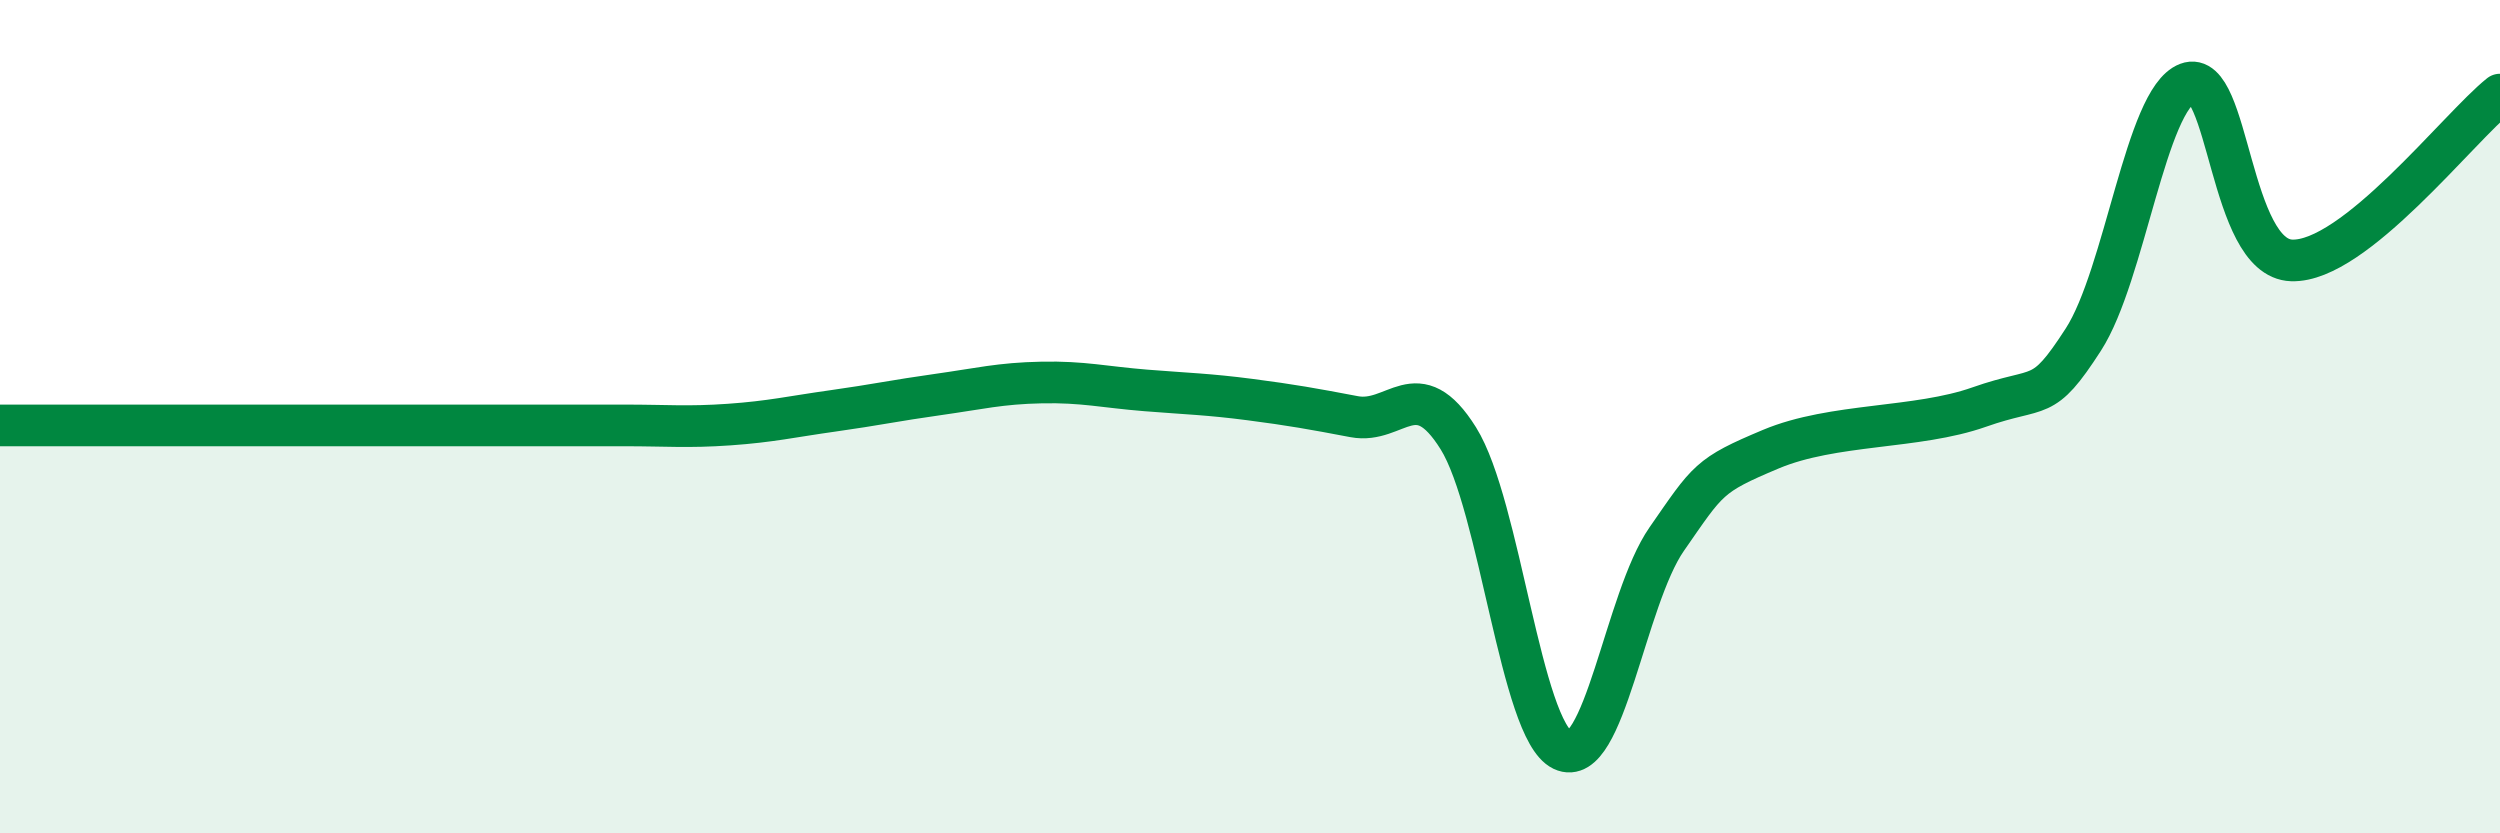
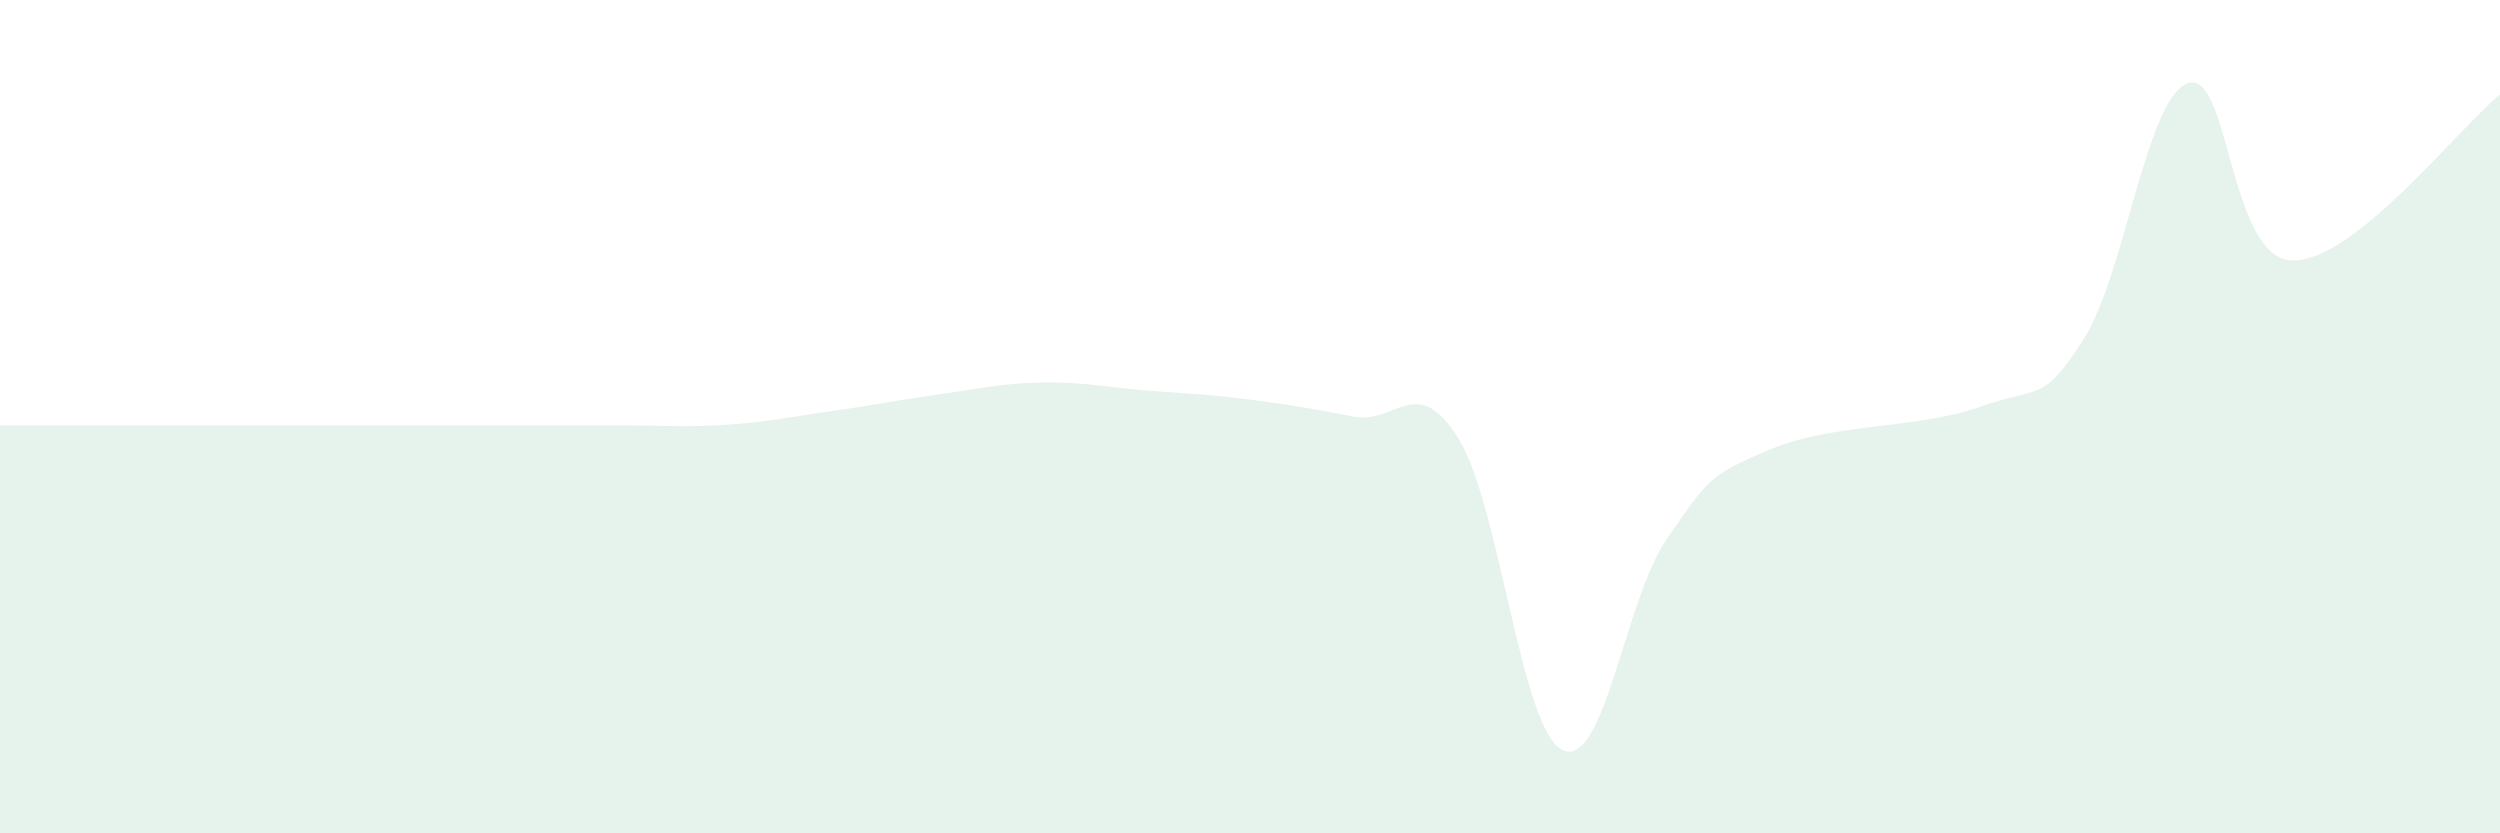
<svg xmlns="http://www.w3.org/2000/svg" width="60" height="20" viewBox="0 0 60 20">
  <path d="M 0,10.21 C 0.5,10.21 1.5,10.21 2.5,10.21 C 3.5,10.21 4,10.21 5,10.21 C 6,10.21 6.5,10.21 7.5,10.21 C 8.5,10.21 9,10.21 10,10.21 C 11,10.21 11.5,10.21 12.5,10.21 C 13.5,10.21 14,10.21 15,10.21 C 16,10.21 16.5,10.26 17.5,10.19 C 18.5,10.12 19,10 20,9.86 C 21,9.72 21.5,9.61 22.5,9.47 C 23.5,9.33 24,9.2 25,9.18 C 26,9.16 26.5,9.29 27.5,9.37 C 28.5,9.45 29,9.46 30,9.59 C 31,9.72 31.5,9.81 32.5,10 C 33.5,10.19 34,8.92 35,10.52 C 36,12.12 36.5,17.52 37.5,18 C 38.5,18.48 39,14.38 40,12.94 C 41,11.5 41,11.41 42.5,10.78 C 44,10.15 46,10.3 47.5,9.77 C 49,9.24 49,9.7 50,8.15 C 51,6.6 51.5,2.38 52.5,2 C 53.5,1.62 53.5,6.2 55,6.25 C 56.5,6.3 59,3.07 60,2.27L60 20L0 20Z" fill="#008740" opacity="0.1" stroke-linecap="round" stroke-linejoin="round" />
-   <path d="M 0,10.21 C 0.5,10.21 1.5,10.21 2.5,10.21 C 3.5,10.21 4,10.21 5,10.21 C 6,10.21 6.5,10.21 7.5,10.21 C 8.5,10.21 9,10.21 10,10.21 C 11,10.21 11.5,10.21 12.5,10.21 C 13.5,10.21 14,10.21 15,10.21 C 16,10.21 16.5,10.26 17.5,10.19 C 18.5,10.12 19,10 20,9.86 C 21,9.72 21.5,9.61 22.5,9.47 C 23.5,9.33 24,9.2 25,9.18 C 26,9.16 26.5,9.29 27.5,9.37 C 28.5,9.45 29,9.46 30,9.59 C 31,9.72 31.5,9.81 32.5,10 C 33.5,10.19 34,8.92 35,10.52 C 36,12.12 36.5,17.52 37.5,18 C 38.5,18.48 39,14.38 40,12.94 C 41,11.5 41,11.41 42.5,10.78 C 44,10.15 46,10.3 47.5,9.77 C 49,9.24 49,9.7 50,8.15 C 51,6.6 51.5,2.38 52.5,2 C 53.5,1.62 53.5,6.2 55,6.25 C 56.5,6.3 59,3.07 60,2.27" stroke="#008740" stroke-width="1" fill="none" stroke-linecap="round" stroke-linejoin="round" />
</svg>